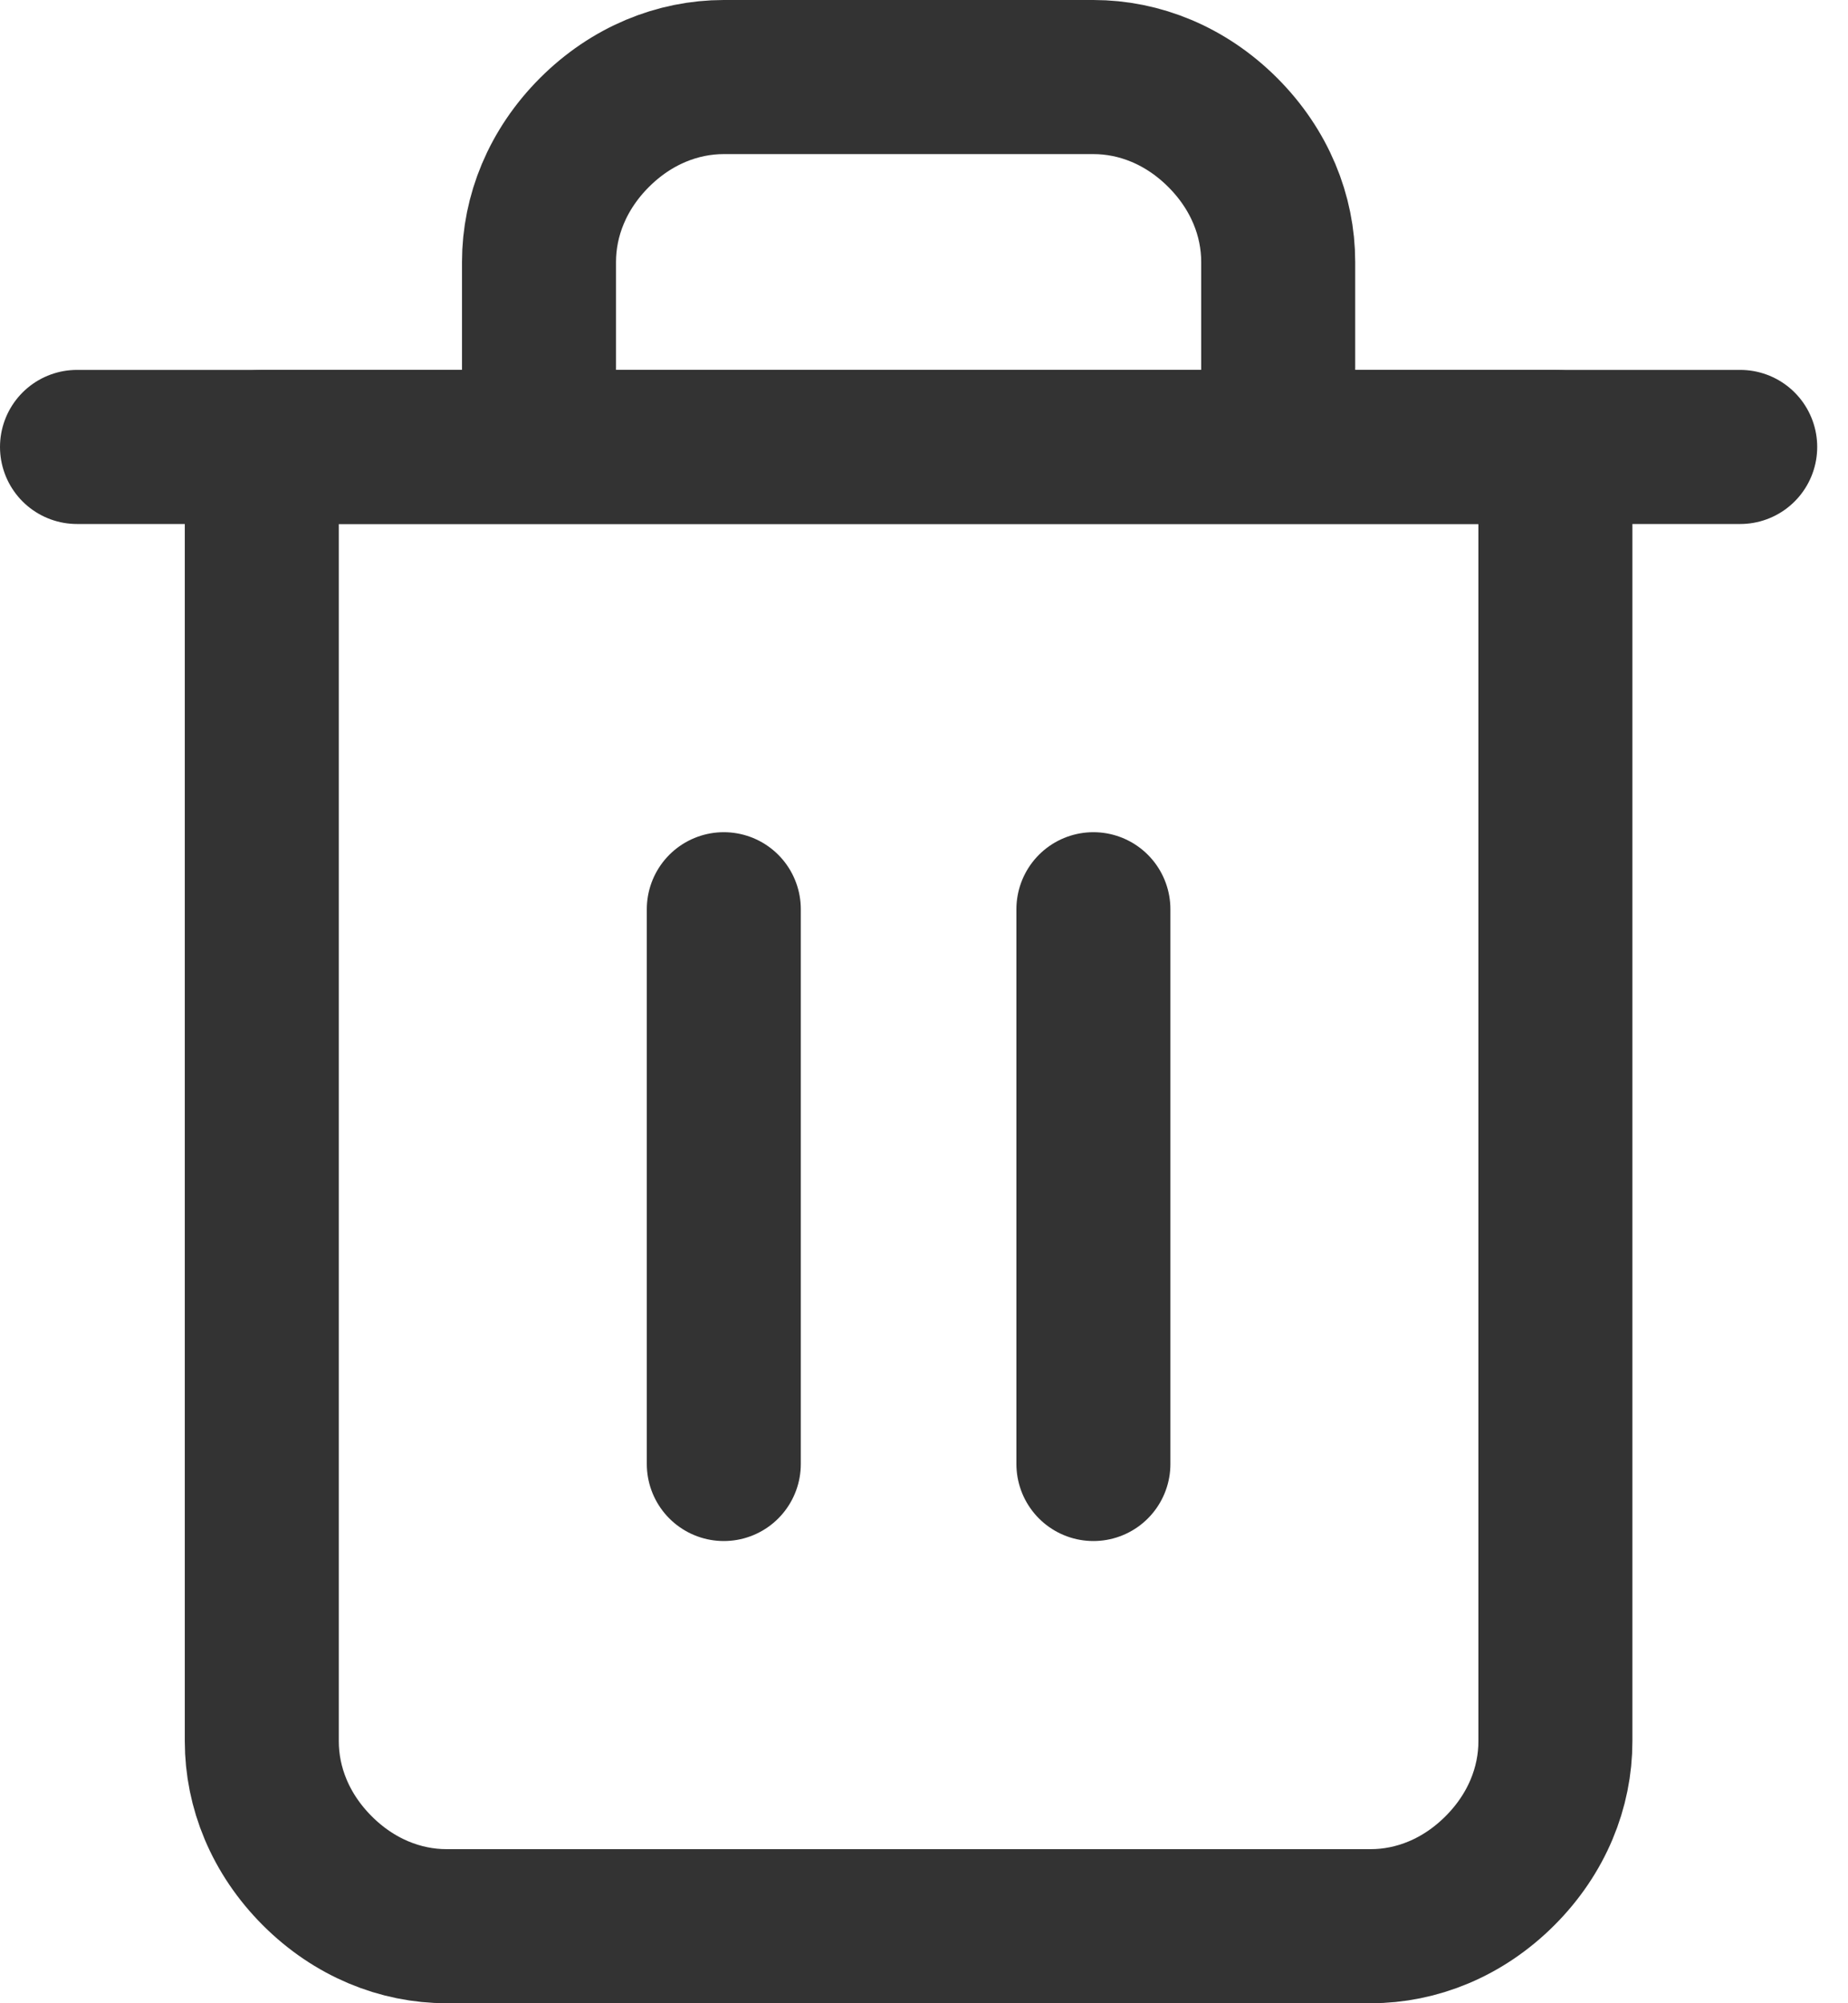
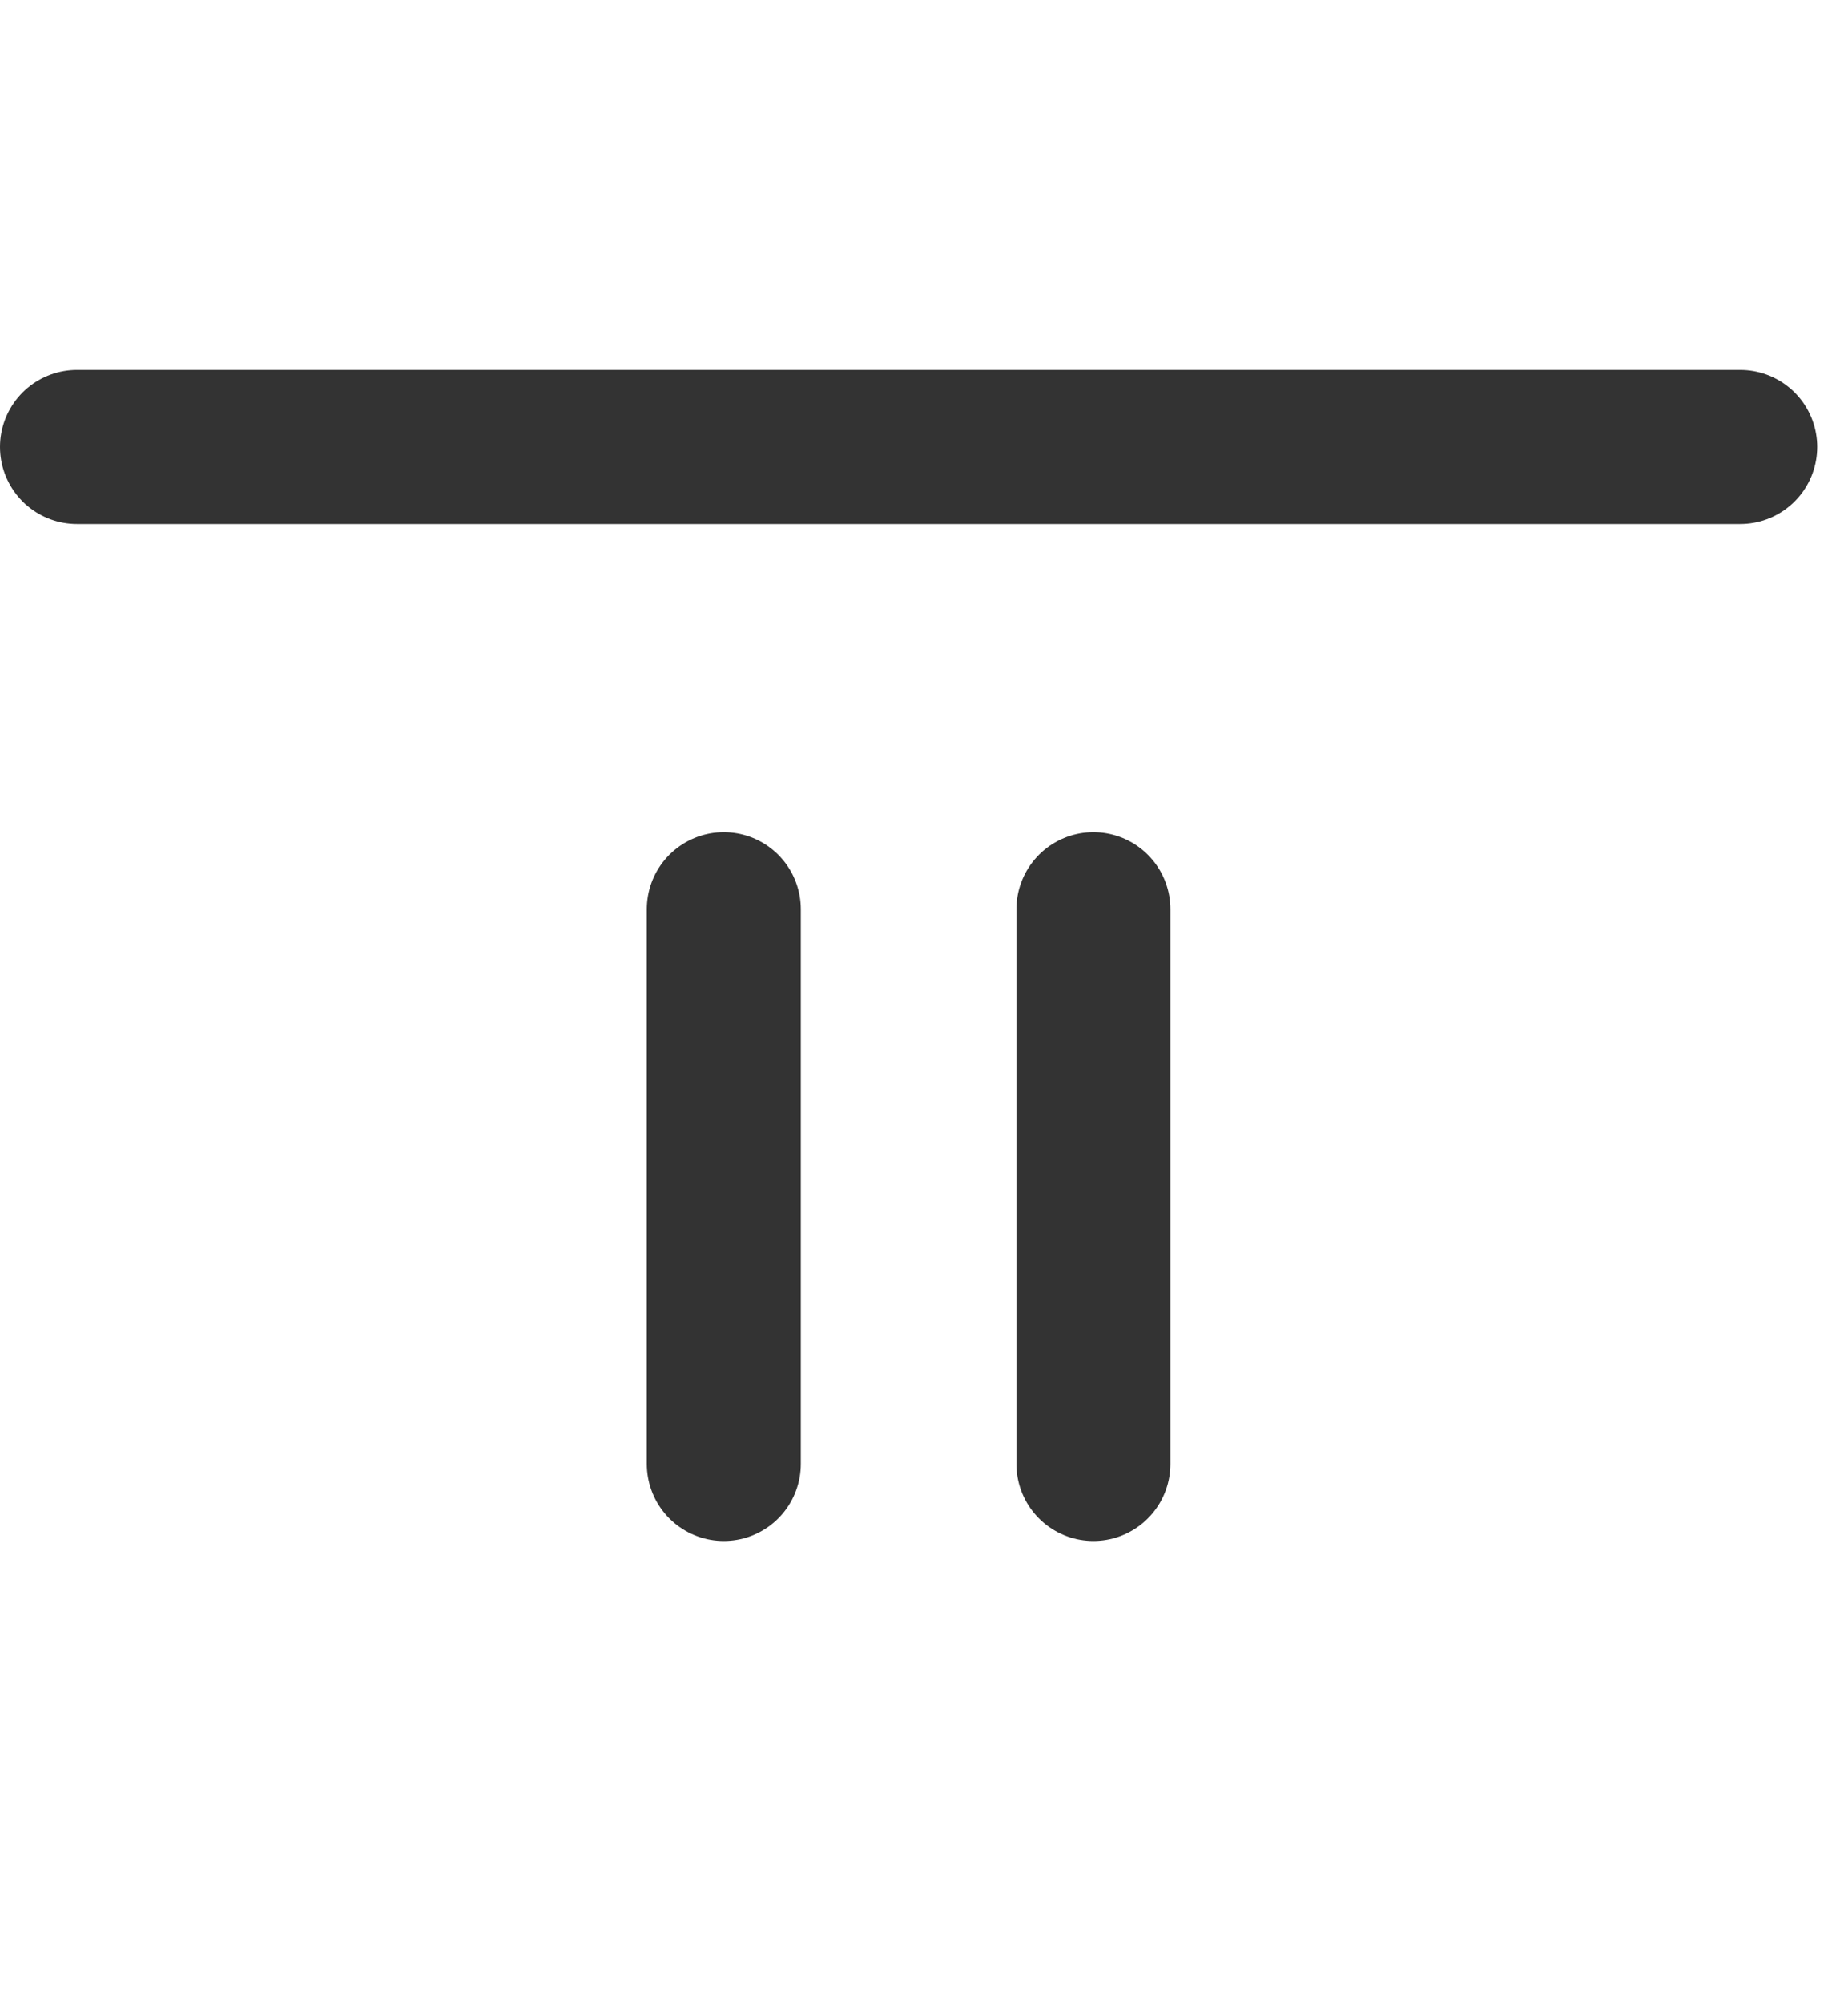
<svg xmlns="http://www.w3.org/2000/svg" width="24" height="26" viewBox="0 0 24 26" fill="none">
  <path d="M1 5.801H3.4H22.6" stroke="#333333" stroke-width="2" stroke-linecap="round" stroke-linejoin="round" />
-   <path d="M7 5.8V3.4C7 2.8 7.24 2.2 7.72 1.72C8.2 1.24 8.8 1 9.4 1H14.2C14.8 1 15.4 1.24 15.88 1.72C16.36 2.2 16.6 2.8 16.6 3.4V5.8M20.2 5.8V22.6C20.2 23.2 19.96 23.8 19.48 24.28C19 24.76 18.4 25 17.8 25H5.8C5.2 25 4.6 24.76 4.12 24.28C3.64 23.8 3.4 23.2 3.4 22.6V5.8H20.2Z" stroke="#333333" stroke-width="2" stroke-linecap="round" stroke-linejoin="round" />
  <path d="M9.4 11.801V19.001" stroke="#333333" stroke-width="2" stroke-linecap="round" stroke-linejoin="round" />
  <path d="M14.2 11.801V19.001" stroke="#333333" stroke-width="2" stroke-linecap="round" stroke-linejoin="round" />
</svg>